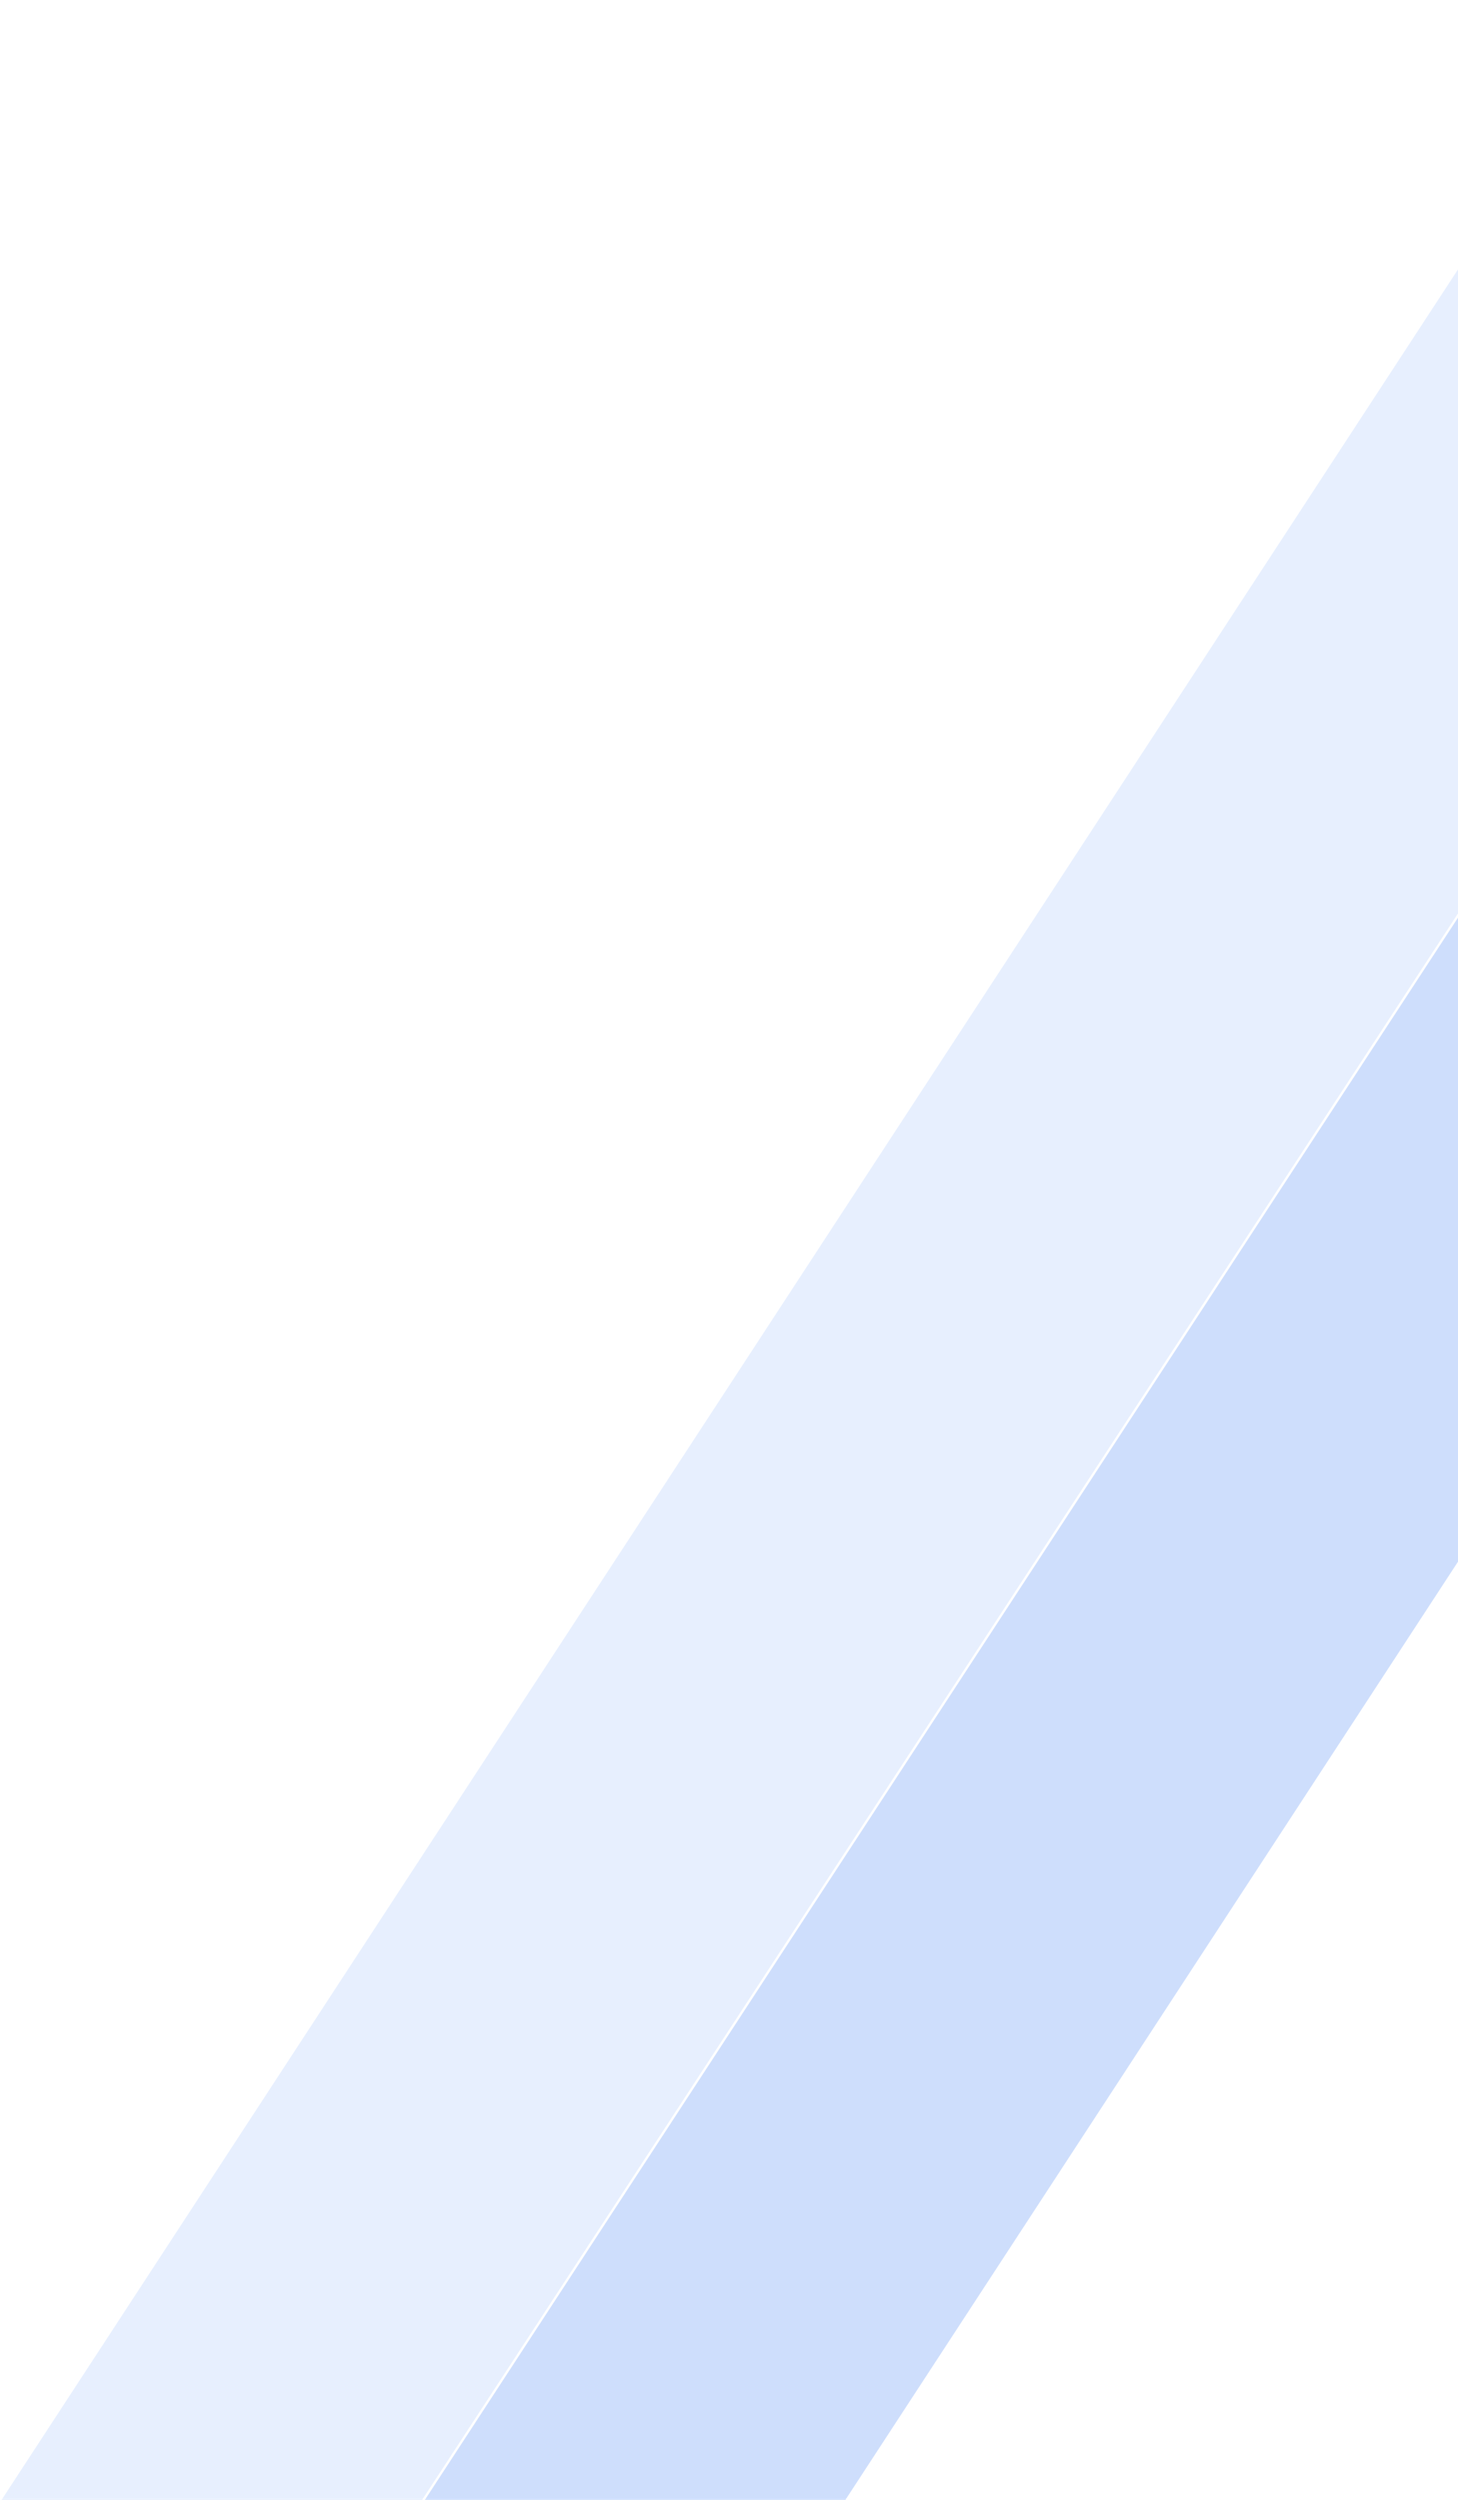
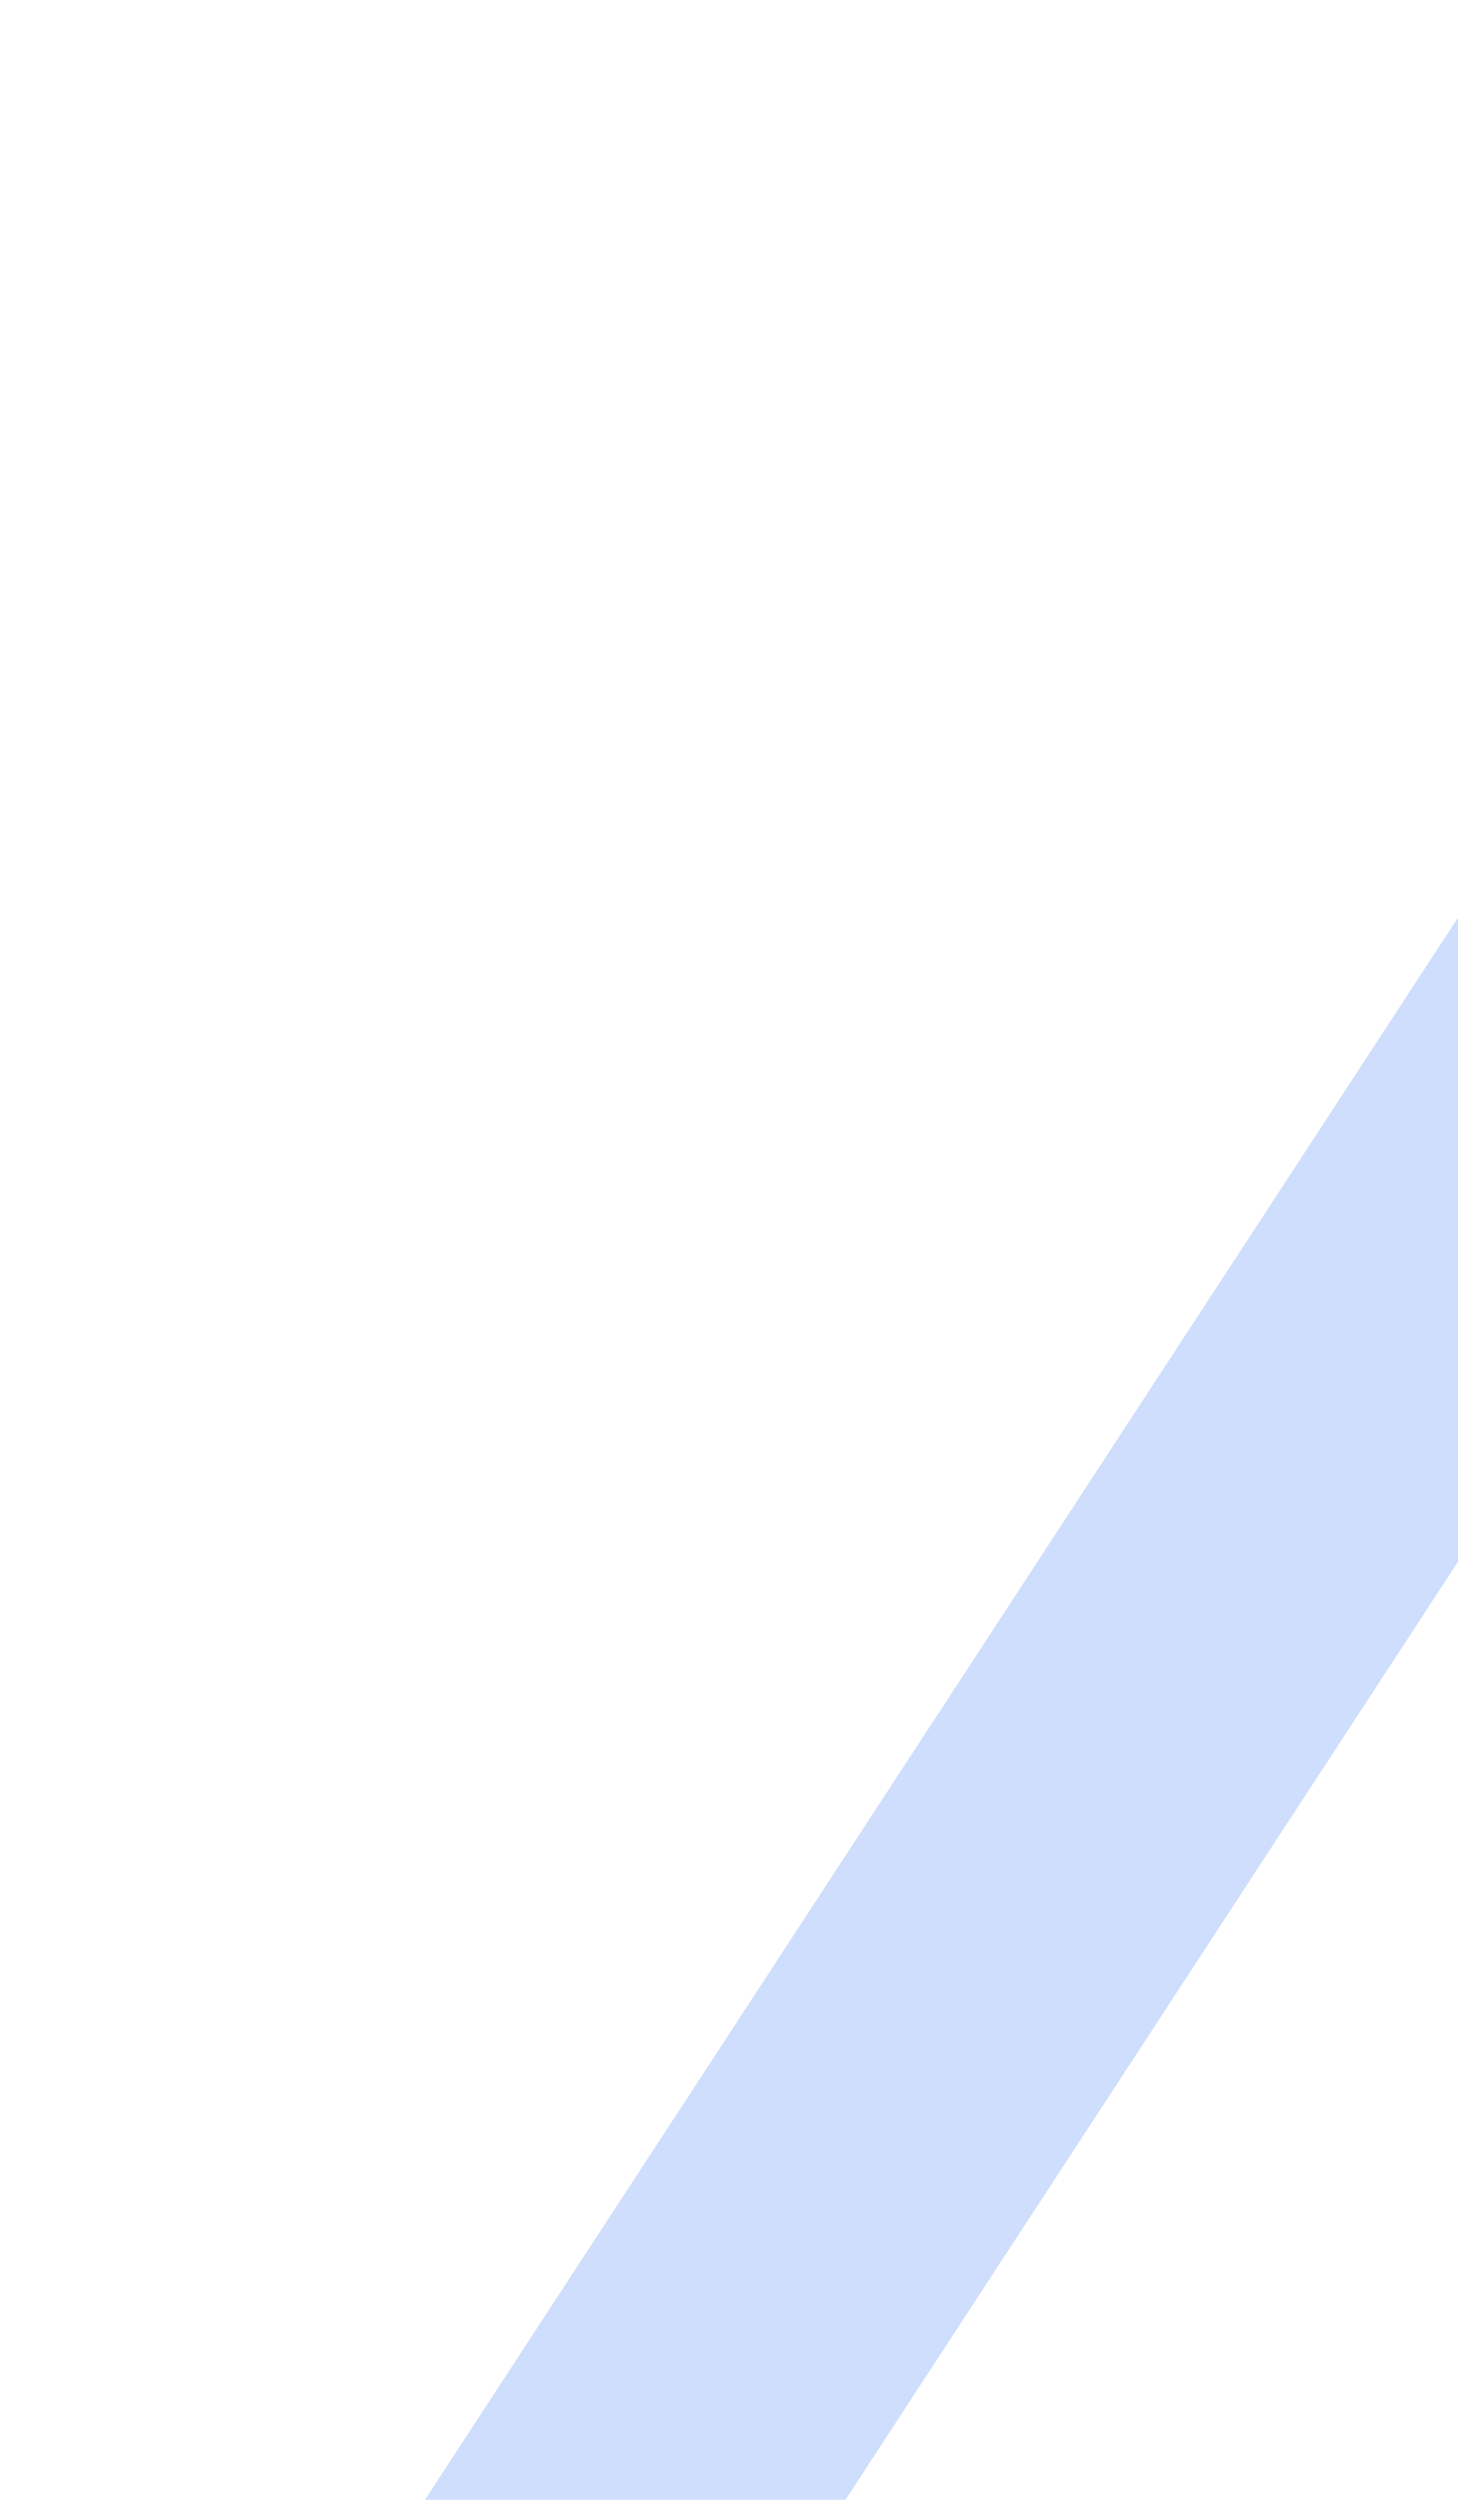
<svg xmlns="http://www.w3.org/2000/svg" width="527" height="903" viewBox="0 0 527 903" fill="none">
-   <path opacity="0.1" d="M590.587 0H742.587L152.587 903H0.587L590.587 0Z" fill="#0E5AF2" />
  <path opacity="0.2" d="M743.587 0H895.587L305.587 903H153.587L743.587 0Z" fill="#0E5AF2" />
</svg>